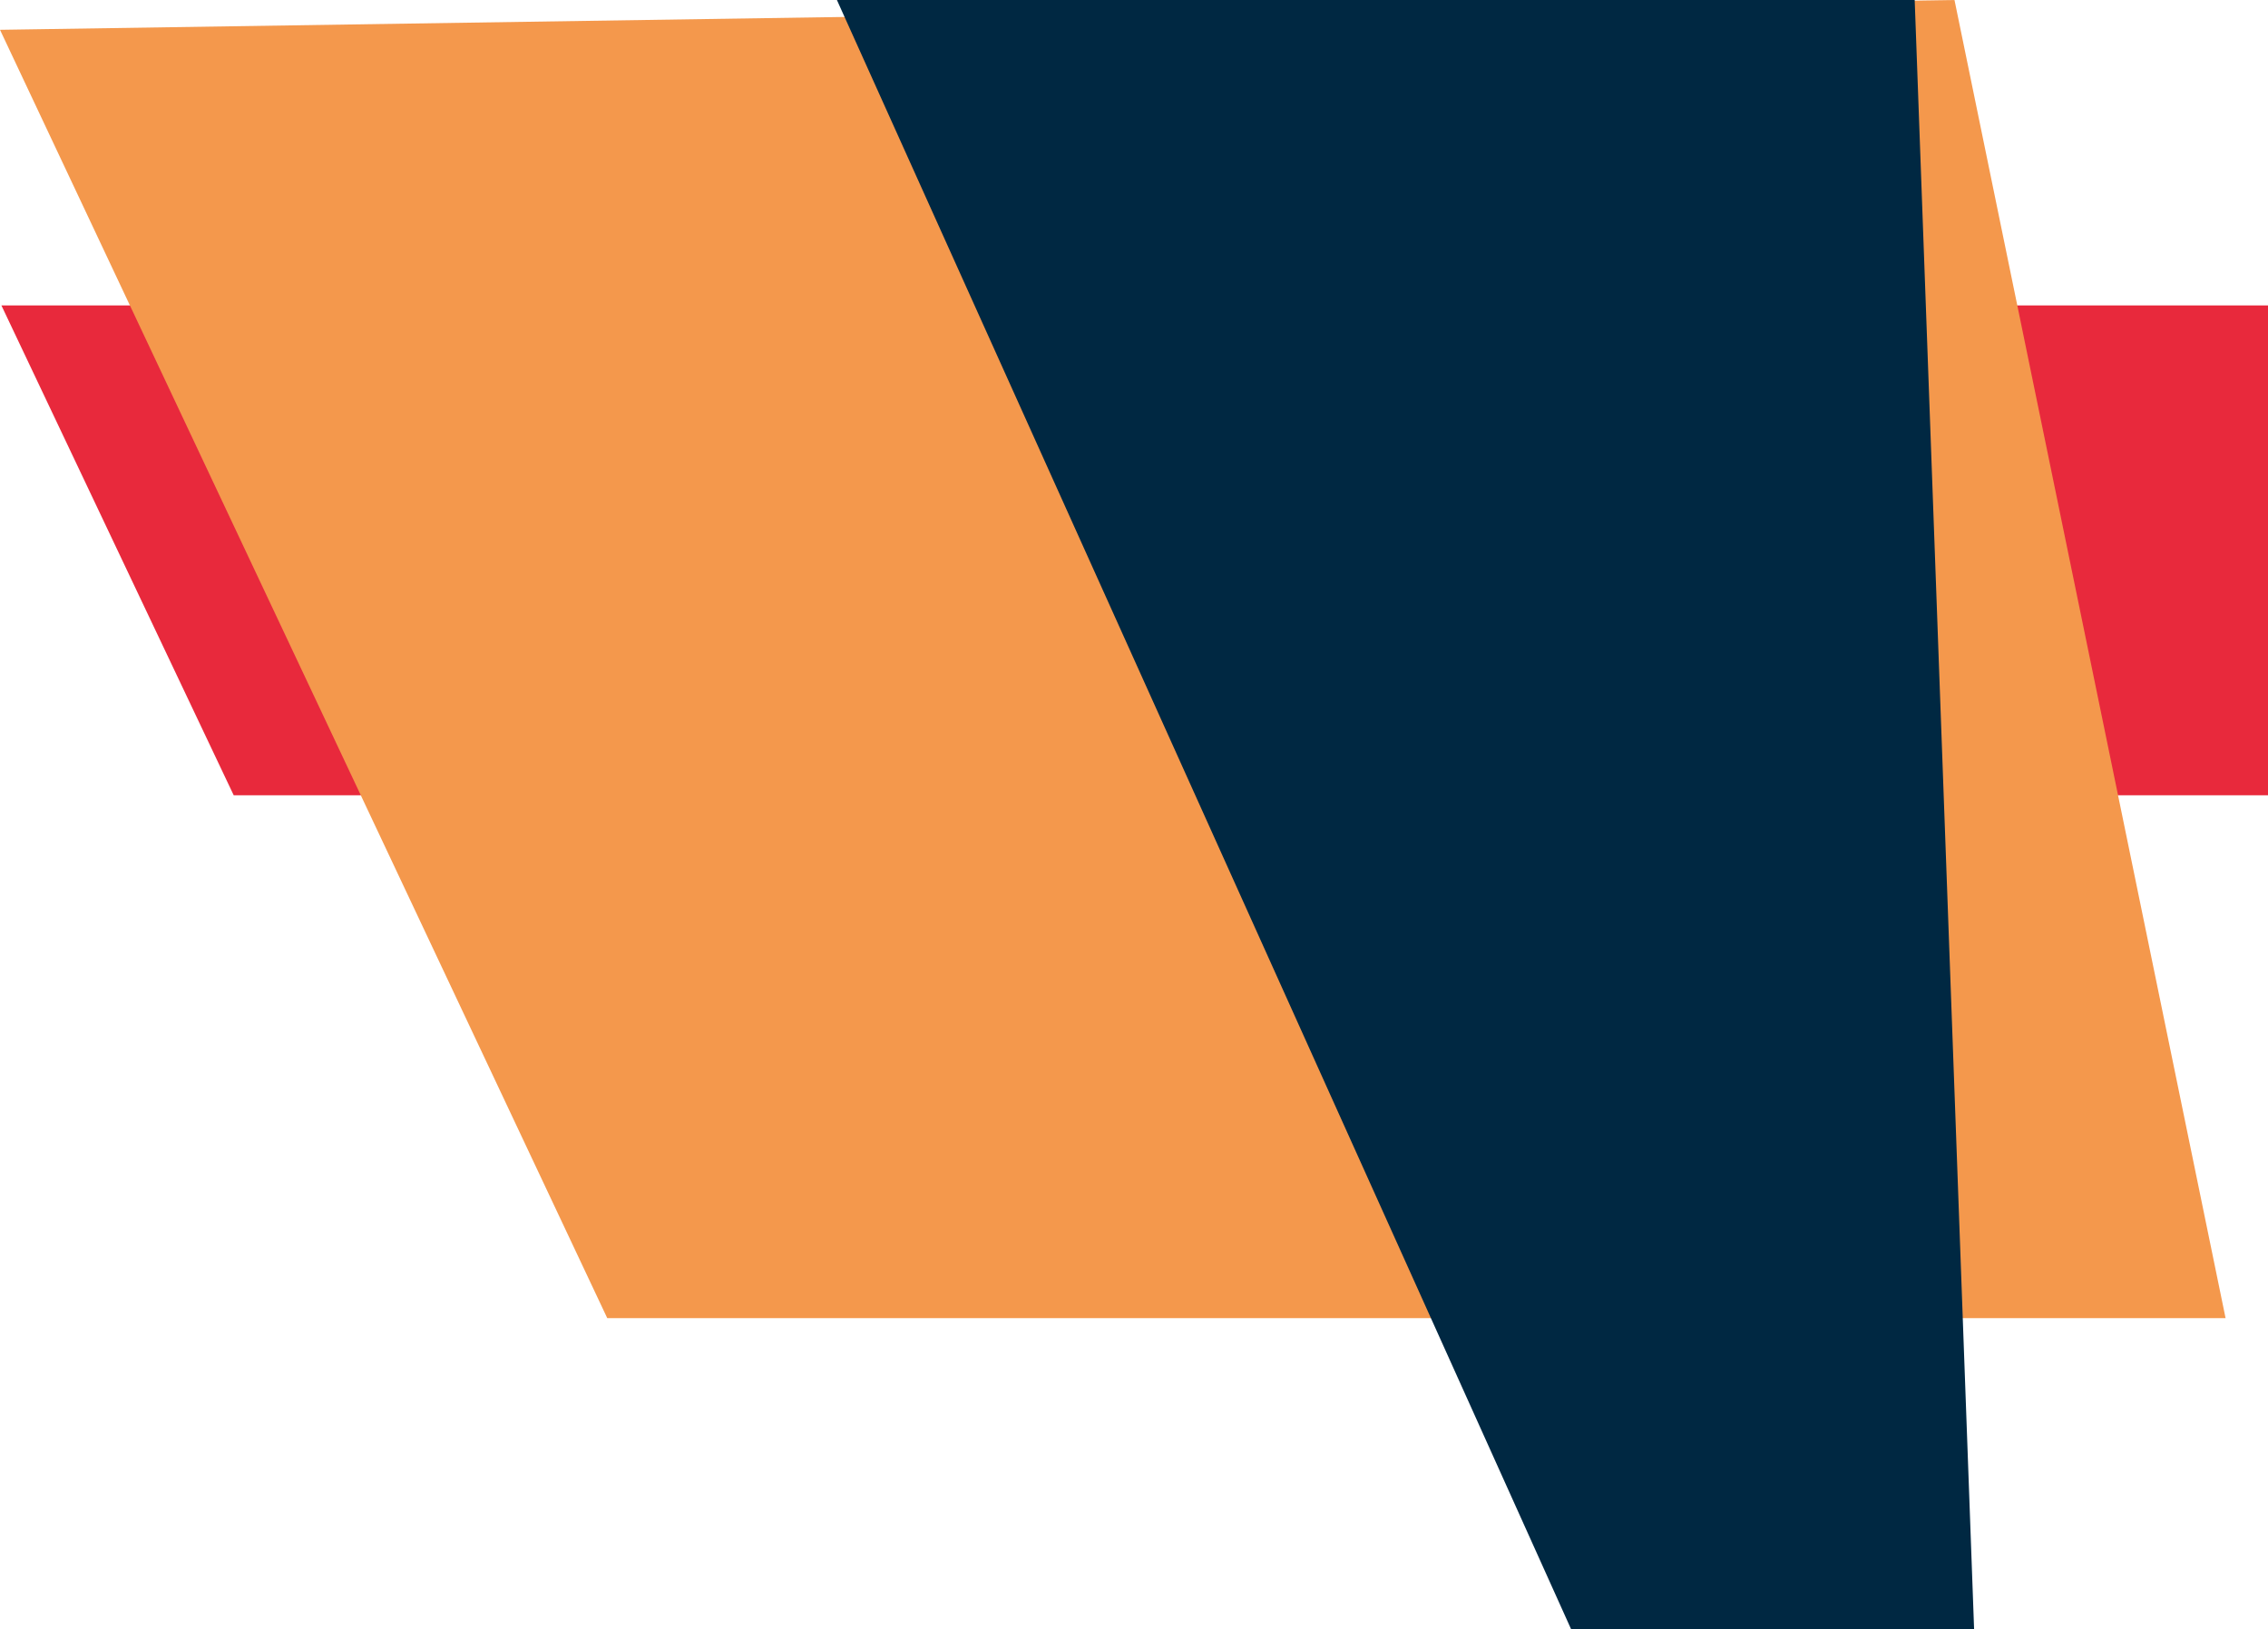
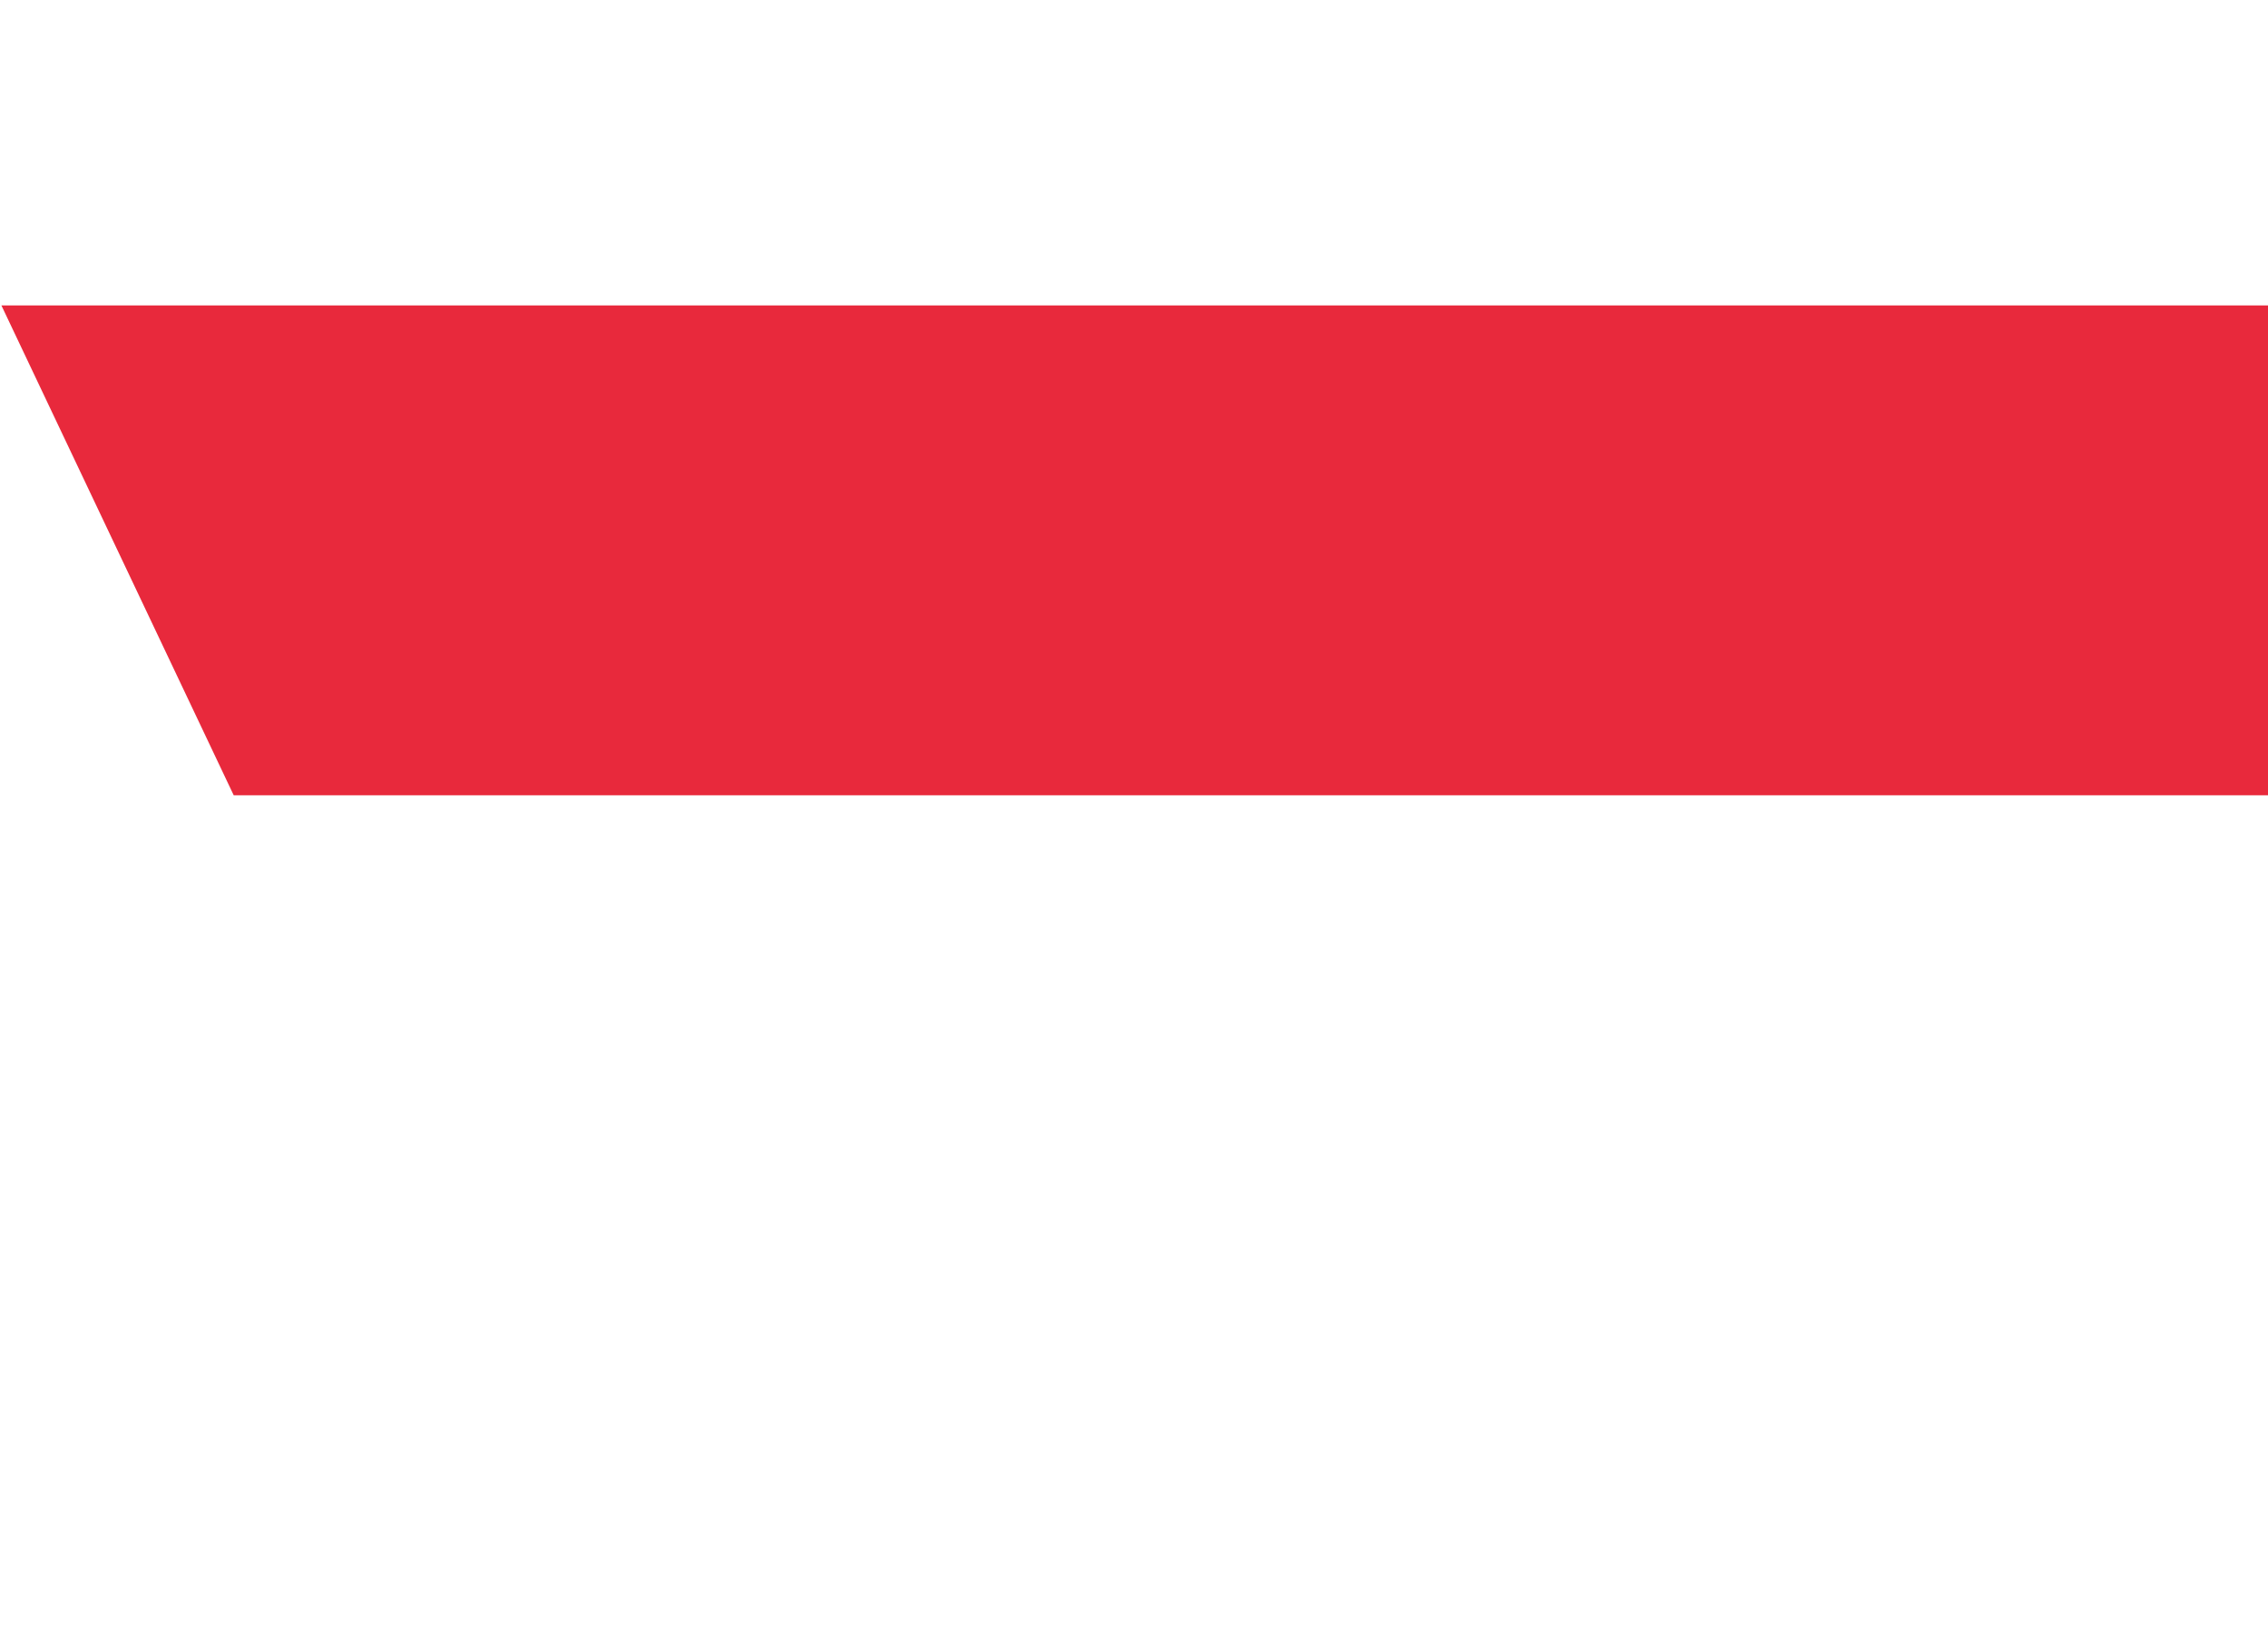
<svg xmlns="http://www.w3.org/2000/svg" width="1165.417" height="837.458" viewBox="0 0 1165.417 837.458">
  <g id="Group_265" transform="translate(-535.774 26.987)">
    <path id="Path_801" d="M-65.691,0H1099V251.742H53.672Z" transform="translate(602.191 130)" fill="#e8293c" />
-     <path id="Path_798" d="M16673.092,3402.013l-1004.317,15.316,312.033,662.142h831.583Z" transform="translate(-15133 -3429)" fill="#f4984c" />
-     <path id="Path_799" d="M16441.568,3405.7h-553.816l377.316,837.458H16472.1Z" transform="translate(-14921.925 -3432.684)" fill="#002842" />
  </g>
</svg>